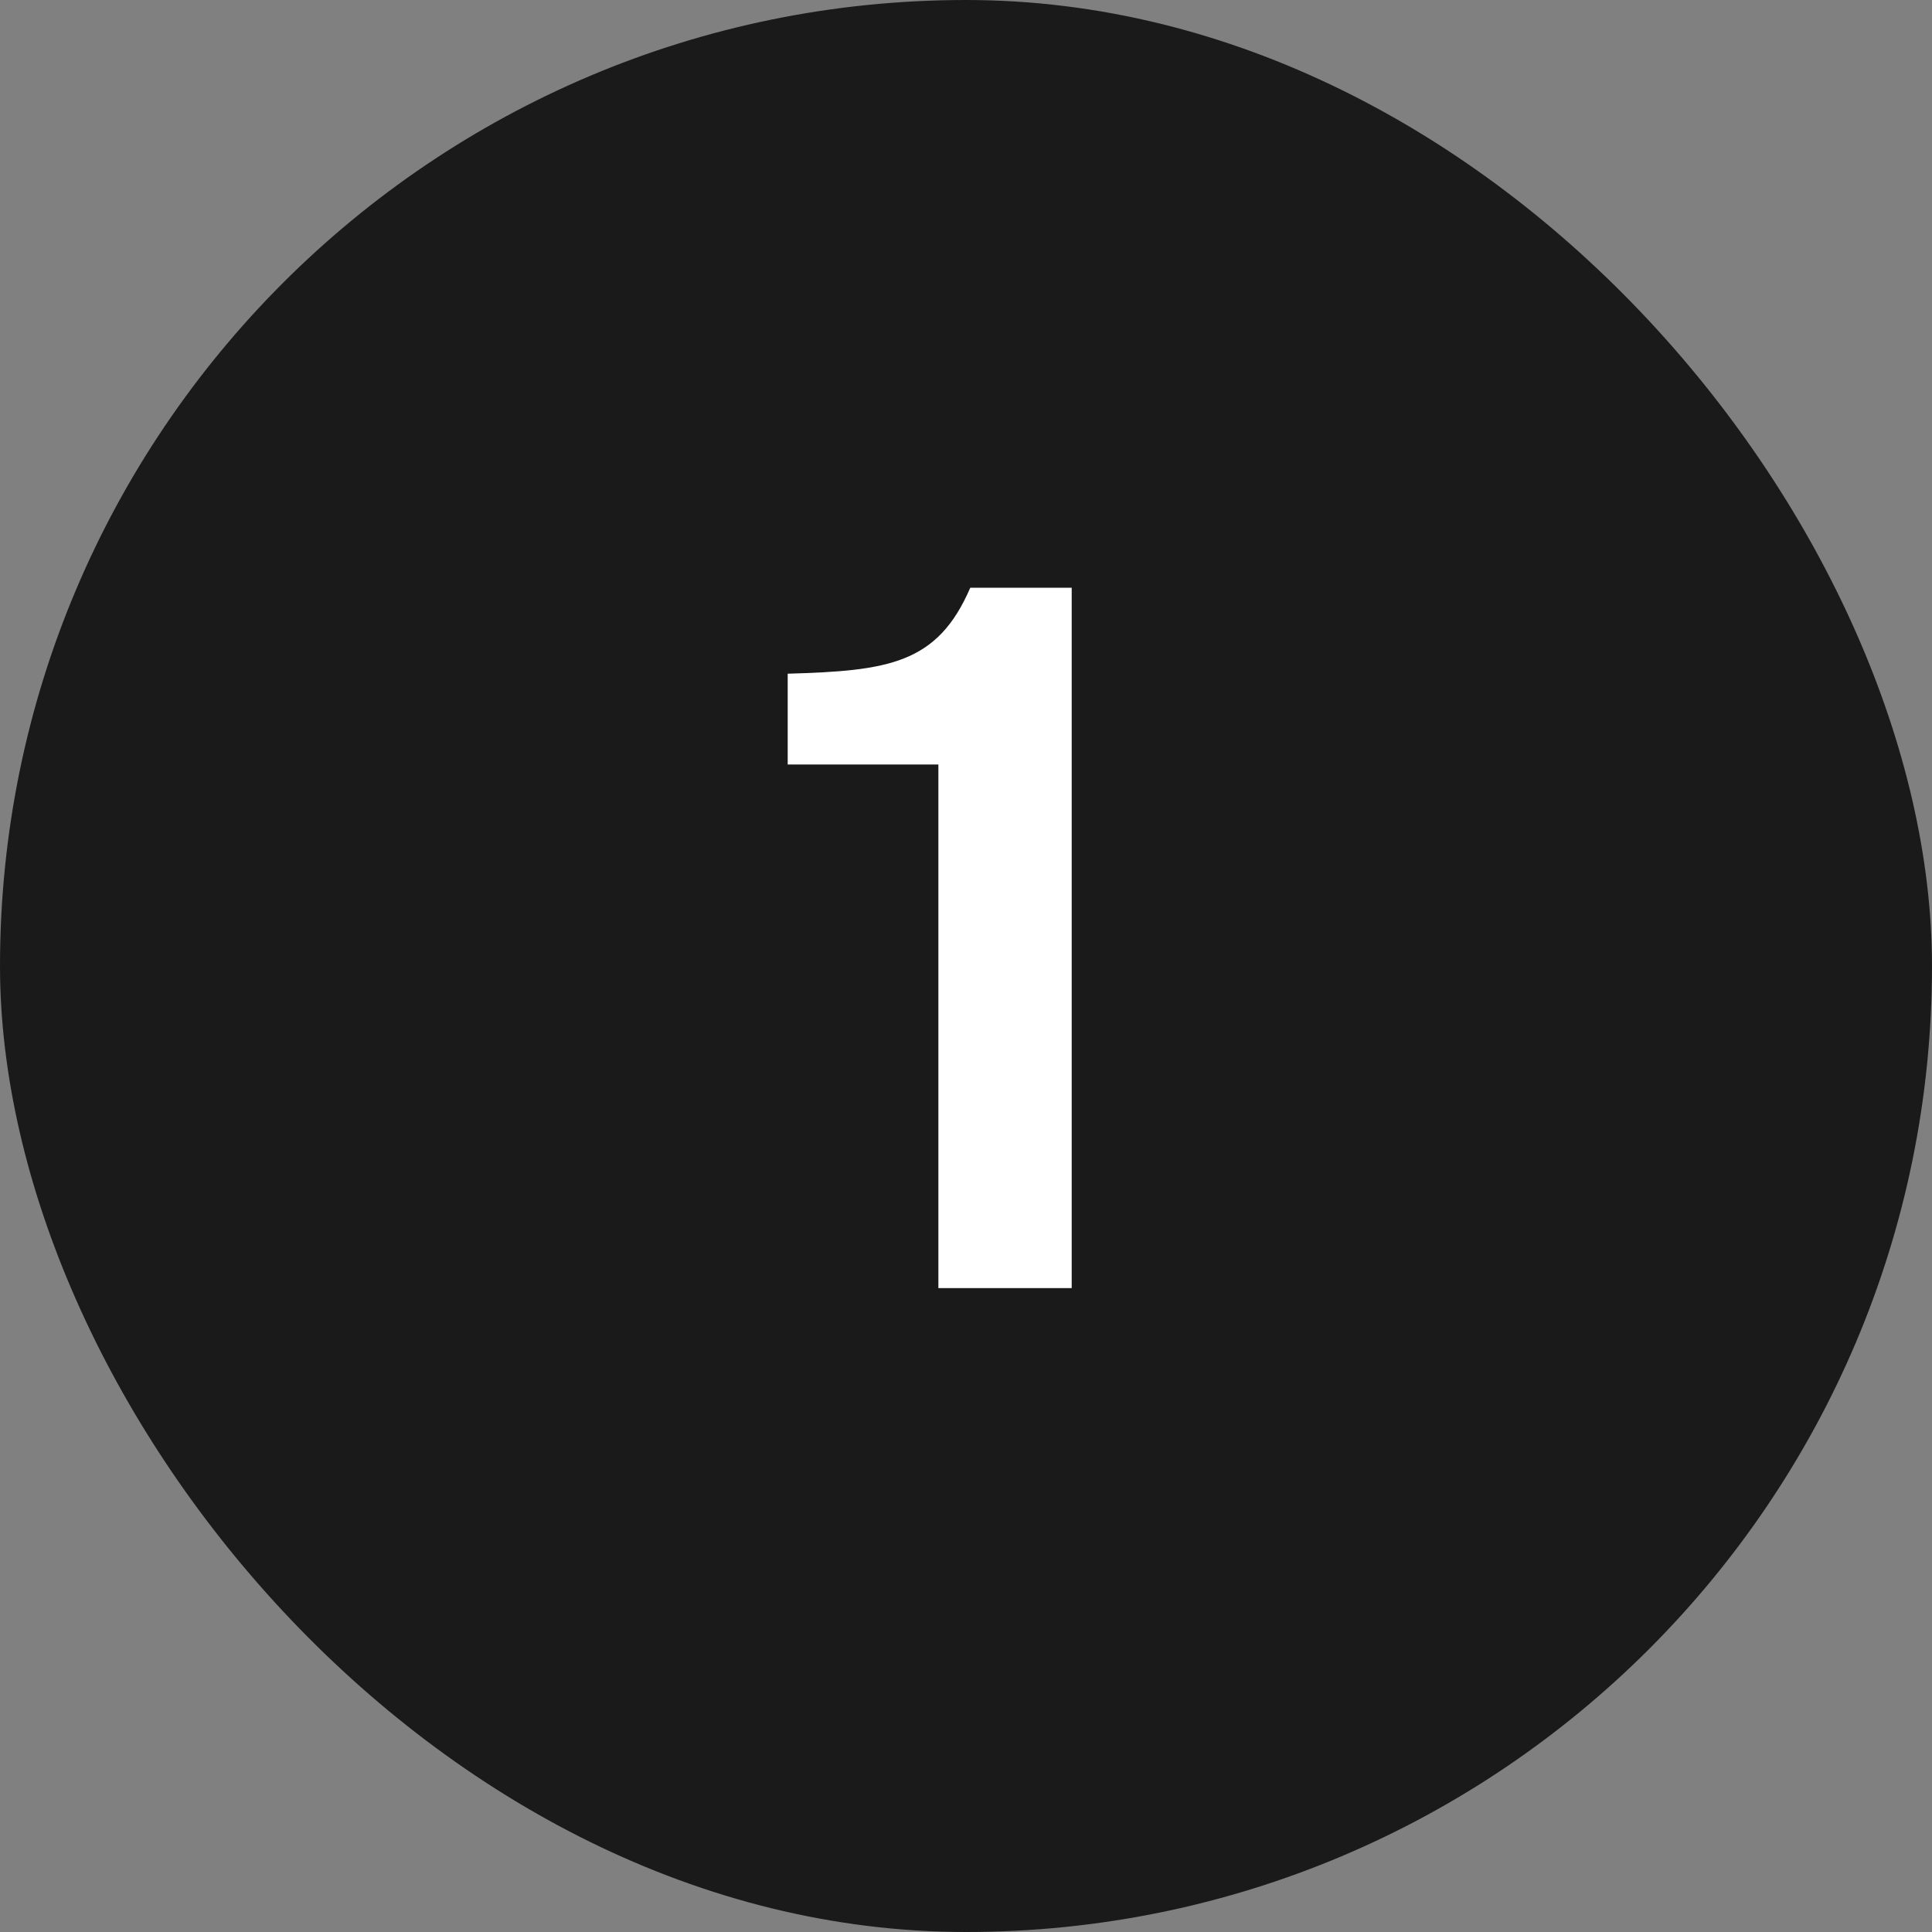
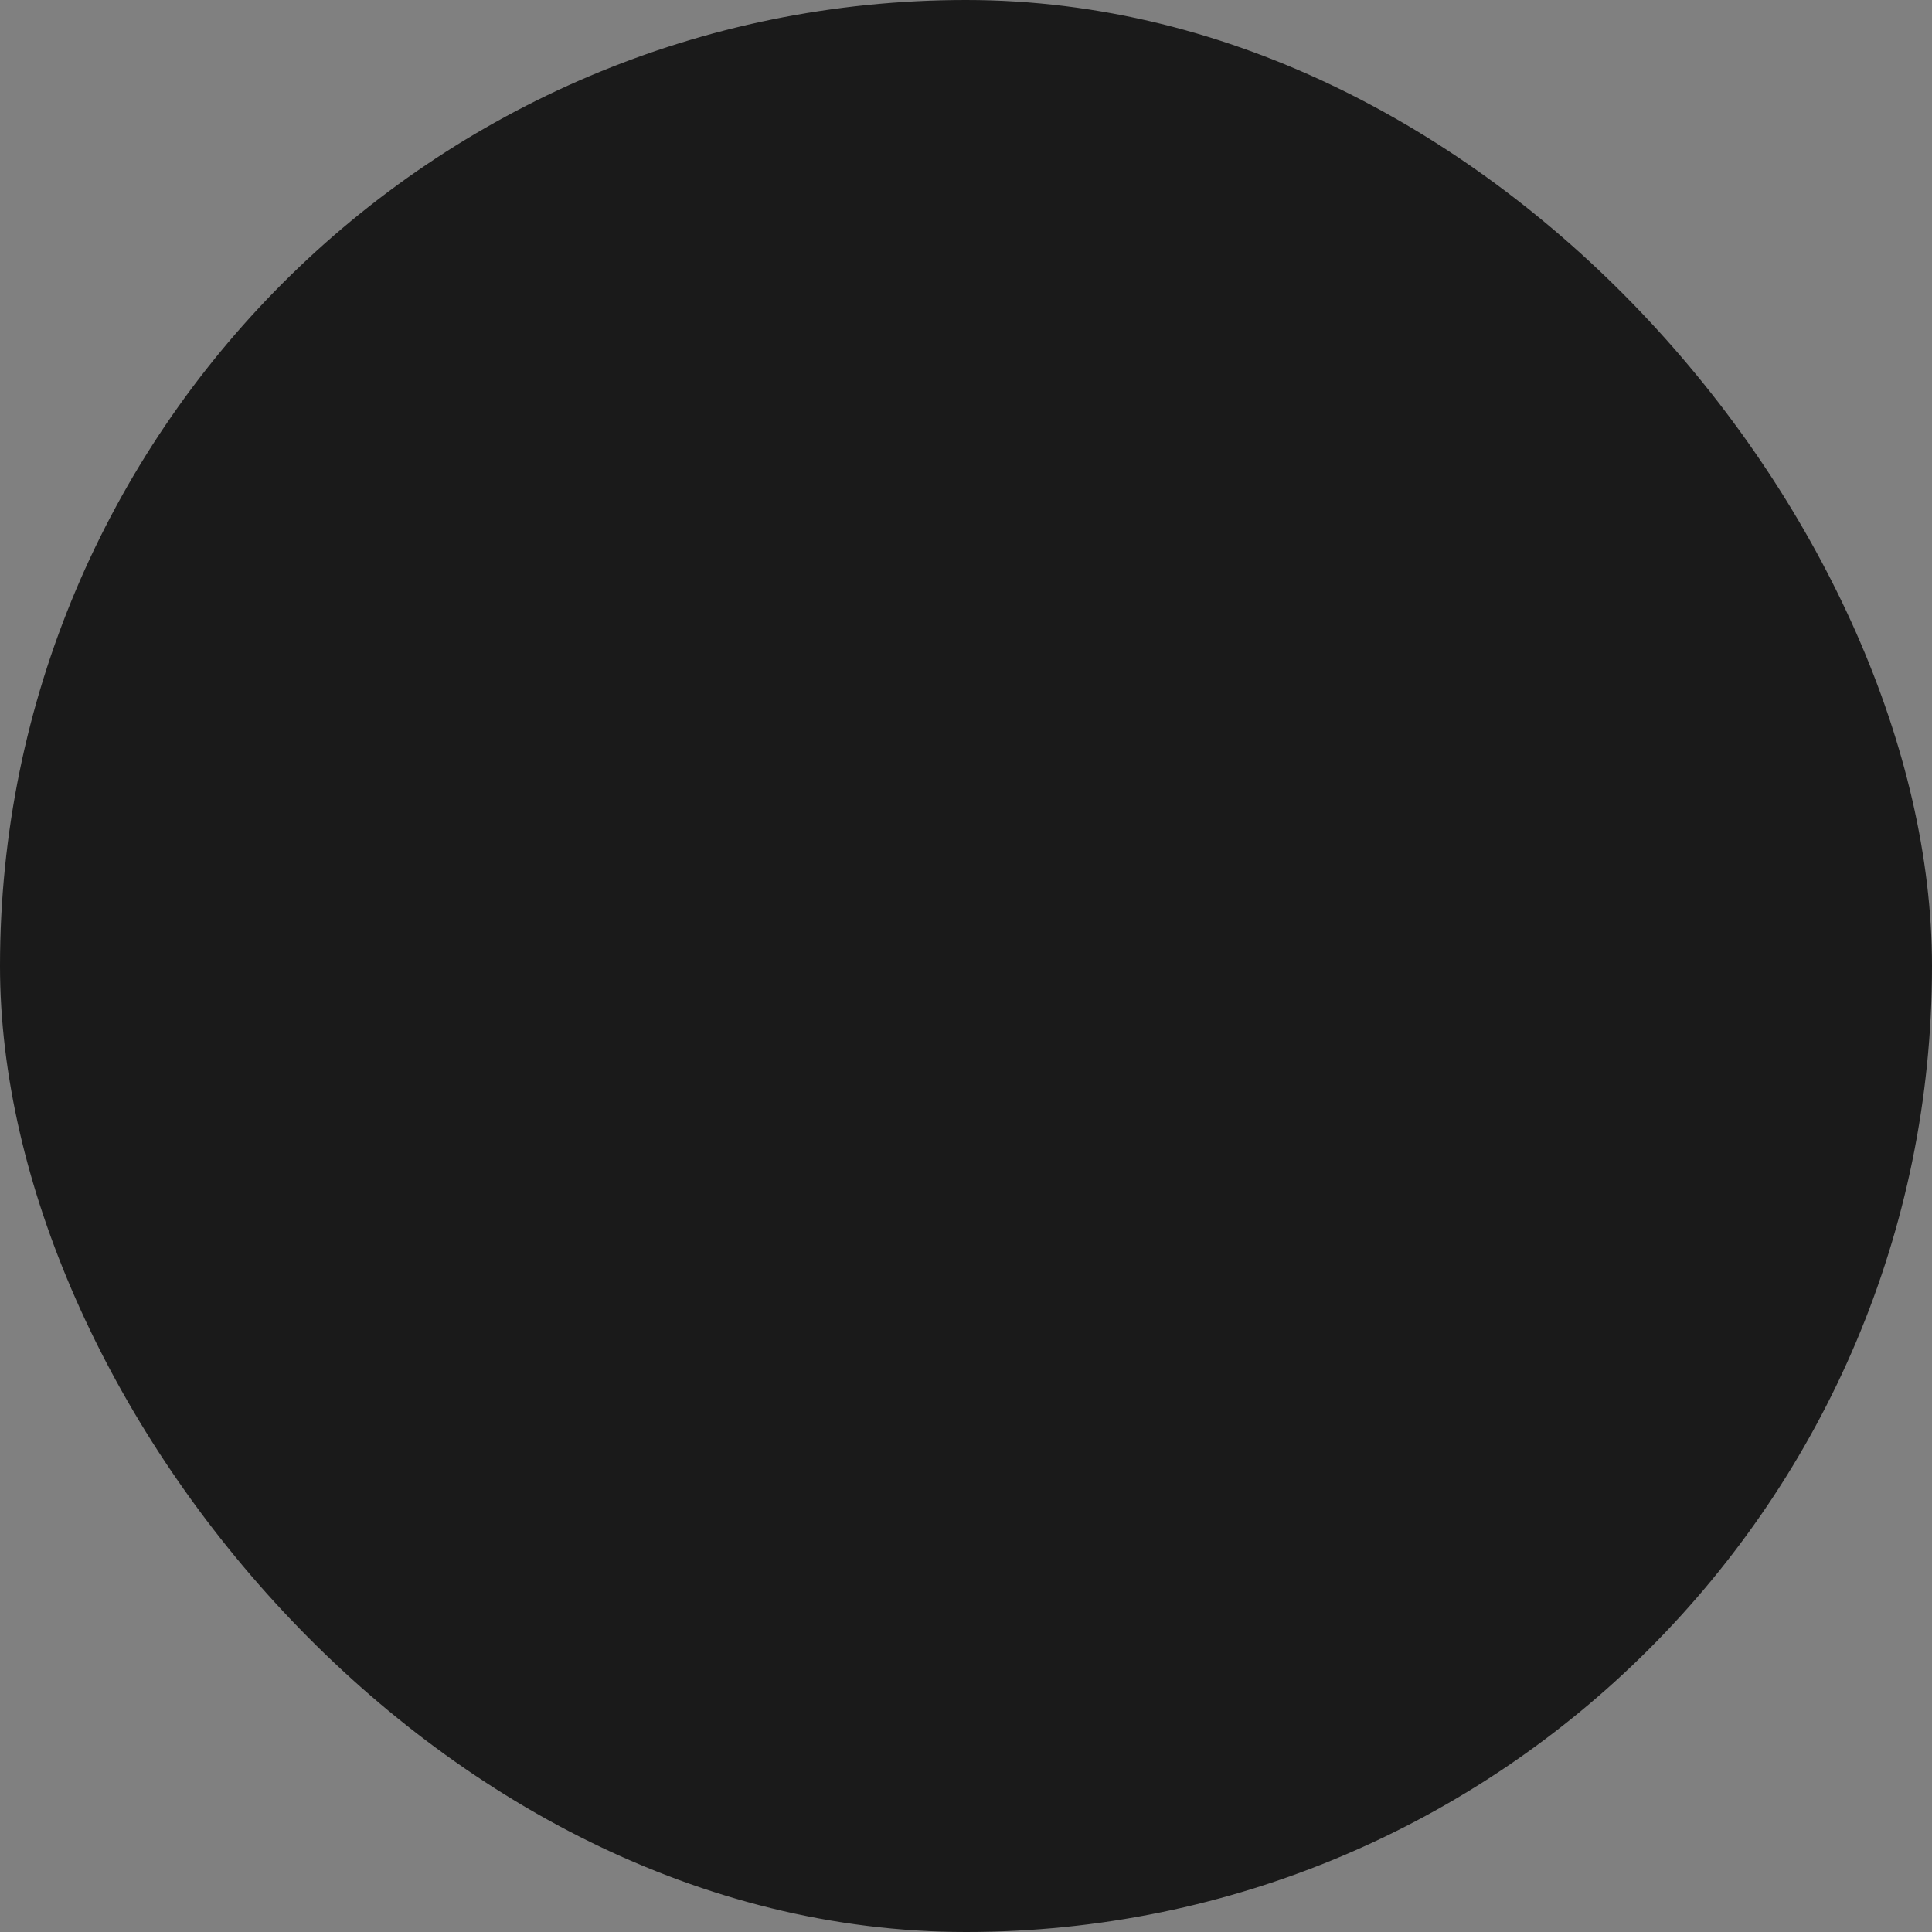
<svg xmlns="http://www.w3.org/2000/svg" width="24" height="24" viewBox="0 0 24 24" fill="none">
  <rect x="0" y="0" width="24" height="24" fill="#808080" stroke="none" />
  <rect width="24" height="24" rx="12" fill="#1A1A1A" />
-   <path d="M13.313 16.001V7.301H12.053C11.645 8.249 11.033 8.333 9.785 8.369V9.497H11.657V16.001H13.313Z" fill="white" />
</svg>